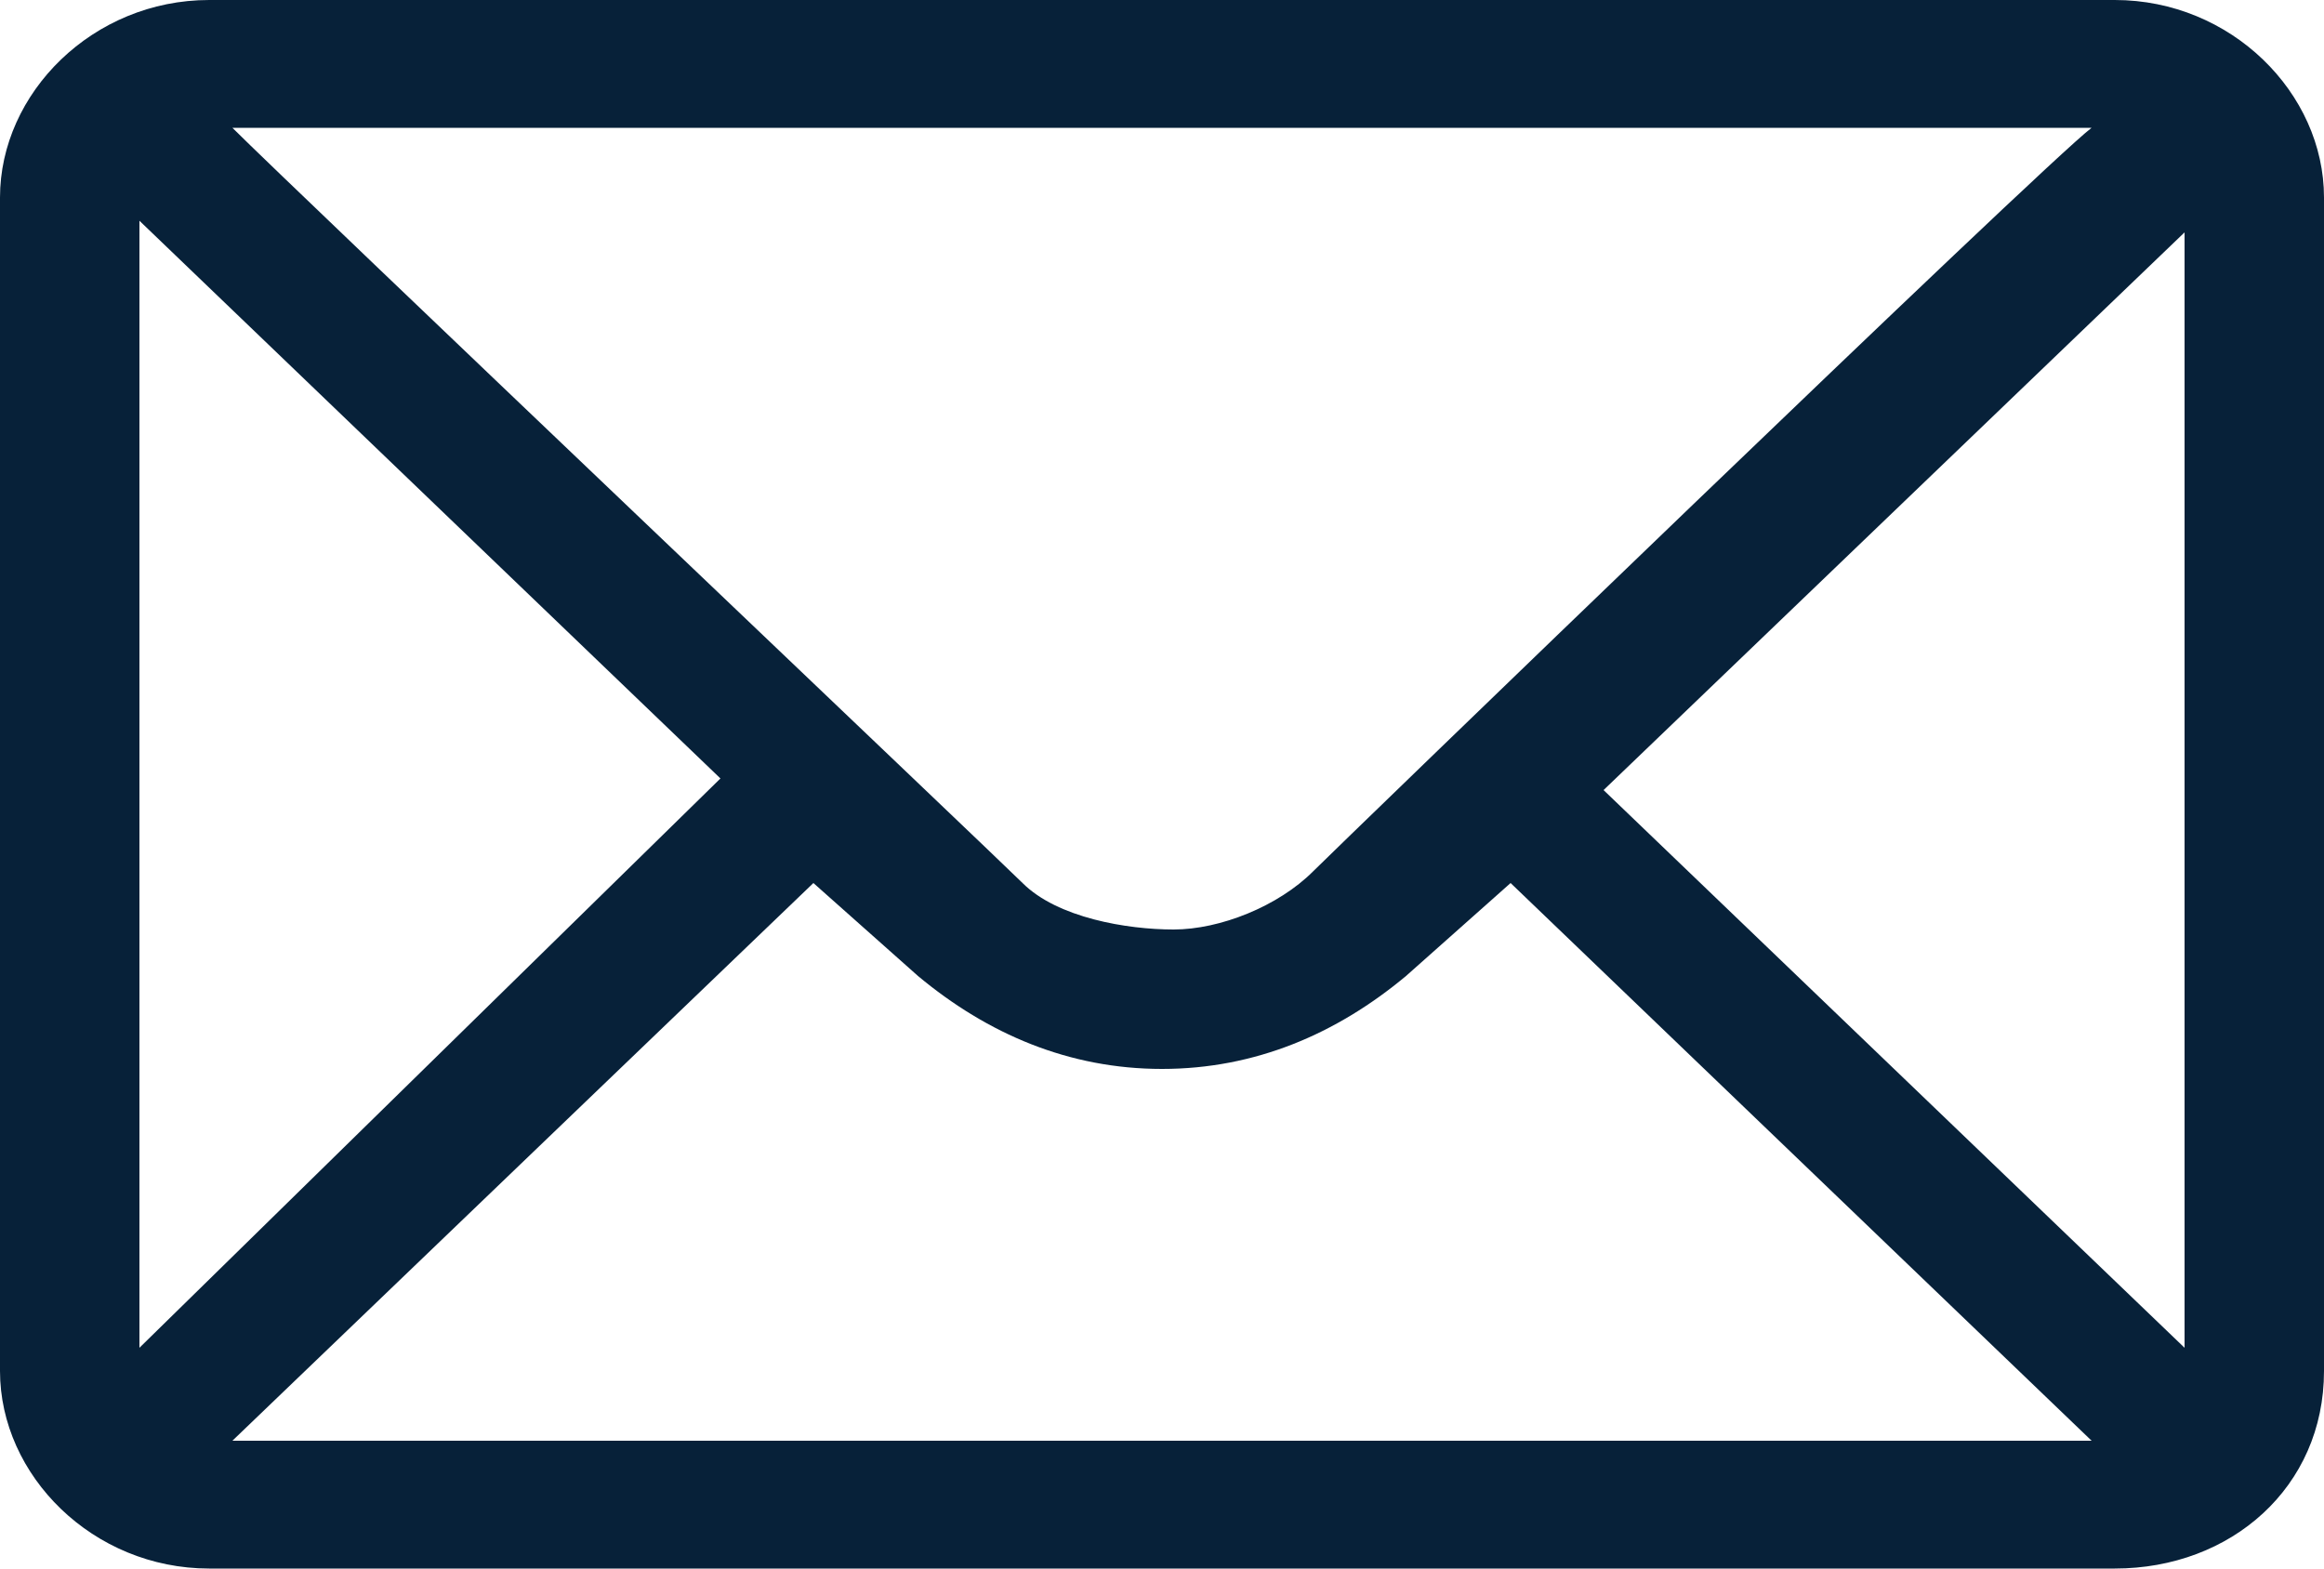
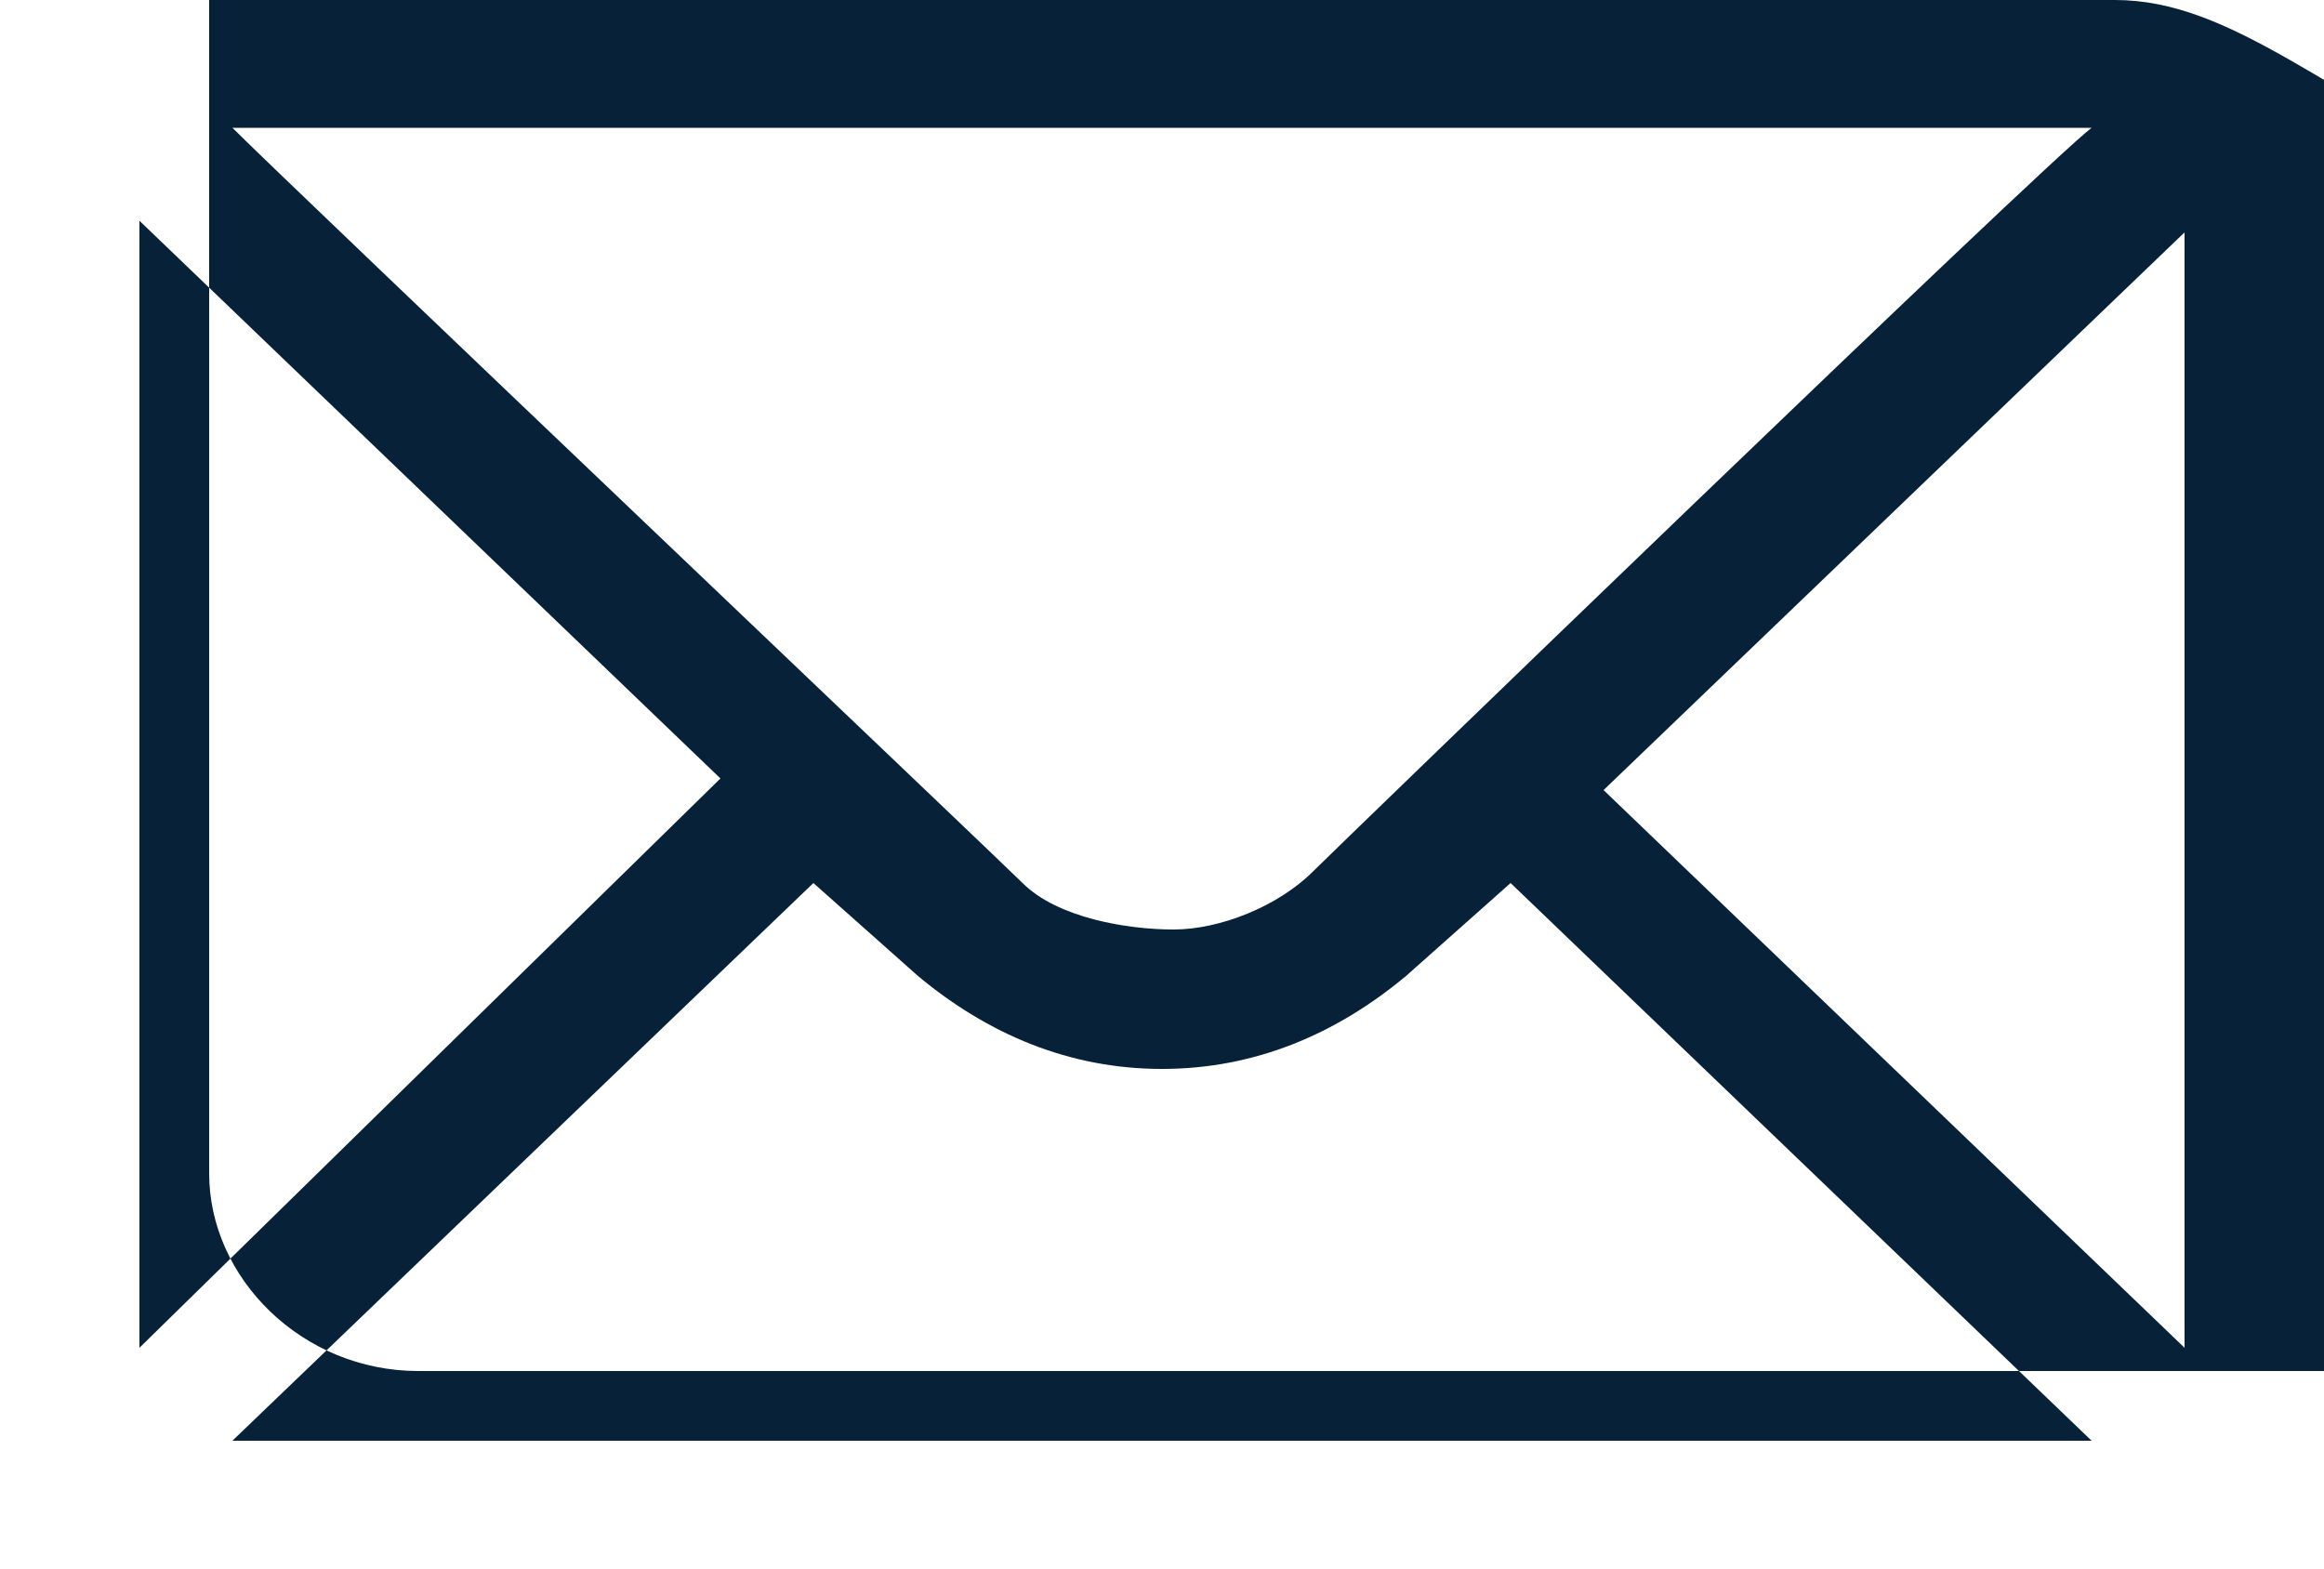
<svg xmlns="http://www.w3.org/2000/svg" version="1.1" id="Layer_1" x="0px" y="0px" viewBox="0 0 20 13.5" style="enable-background:new 0 0 20 13.5;" xml:space="preserve">
  <style type="text/css">
	.st0{fill:#072139;}
</style>
  <g>
    <g>
-       <path class="st0" d="M18.2,0H1.8C0.8,0,0,0.8,0,1.7v10.1c0,0.9,0.8,1.7,1.8,1.7h16.4c1,0,1.8-0.7,1.8-1.7V1.7    C20,0.8,19.2,0,18.2,0z M18,1.1c-0.4,0.3-6.5,6.2-6.7,6.4c-0.3,0.3-0.8,0.5-1.2,0.5S9.1,7.9,8.8,7.6C8.6,7.4,2.5,1.6,2,1.1H18z     M1.2,11.6V1.9l5,4.8L1.2,11.6z M2,12.4l5-4.8l0.9,0.8C8.5,8.9,9.2,9.2,10,9.2s1.5-0.3,2.1-0.8l0.9-0.8l5,4.8H2z M18.8,11.6    l-5-4.8l5-4.8V11.6z" />
+       <path class="st0" d="M18.2,0H1.8v10.1c0,0.9,0.8,1.7,1.8,1.7h16.4c1,0,1.8-0.7,1.8-1.7V1.7    C20,0.8,19.2,0,18.2,0z M18,1.1c-0.4,0.3-6.5,6.2-6.7,6.4c-0.3,0.3-0.8,0.5-1.2,0.5S9.1,7.9,8.8,7.6C8.6,7.4,2.5,1.6,2,1.1H18z     M1.2,11.6V1.9l5,4.8L1.2,11.6z M2,12.4l5-4.8l0.9,0.8C8.5,8.9,9.2,9.2,10,9.2s1.5-0.3,2.1-0.8l0.9-0.8l5,4.8H2z M18.8,11.6    l-5-4.8l5-4.8V11.6z" />
    </g>
  </g>
</svg>